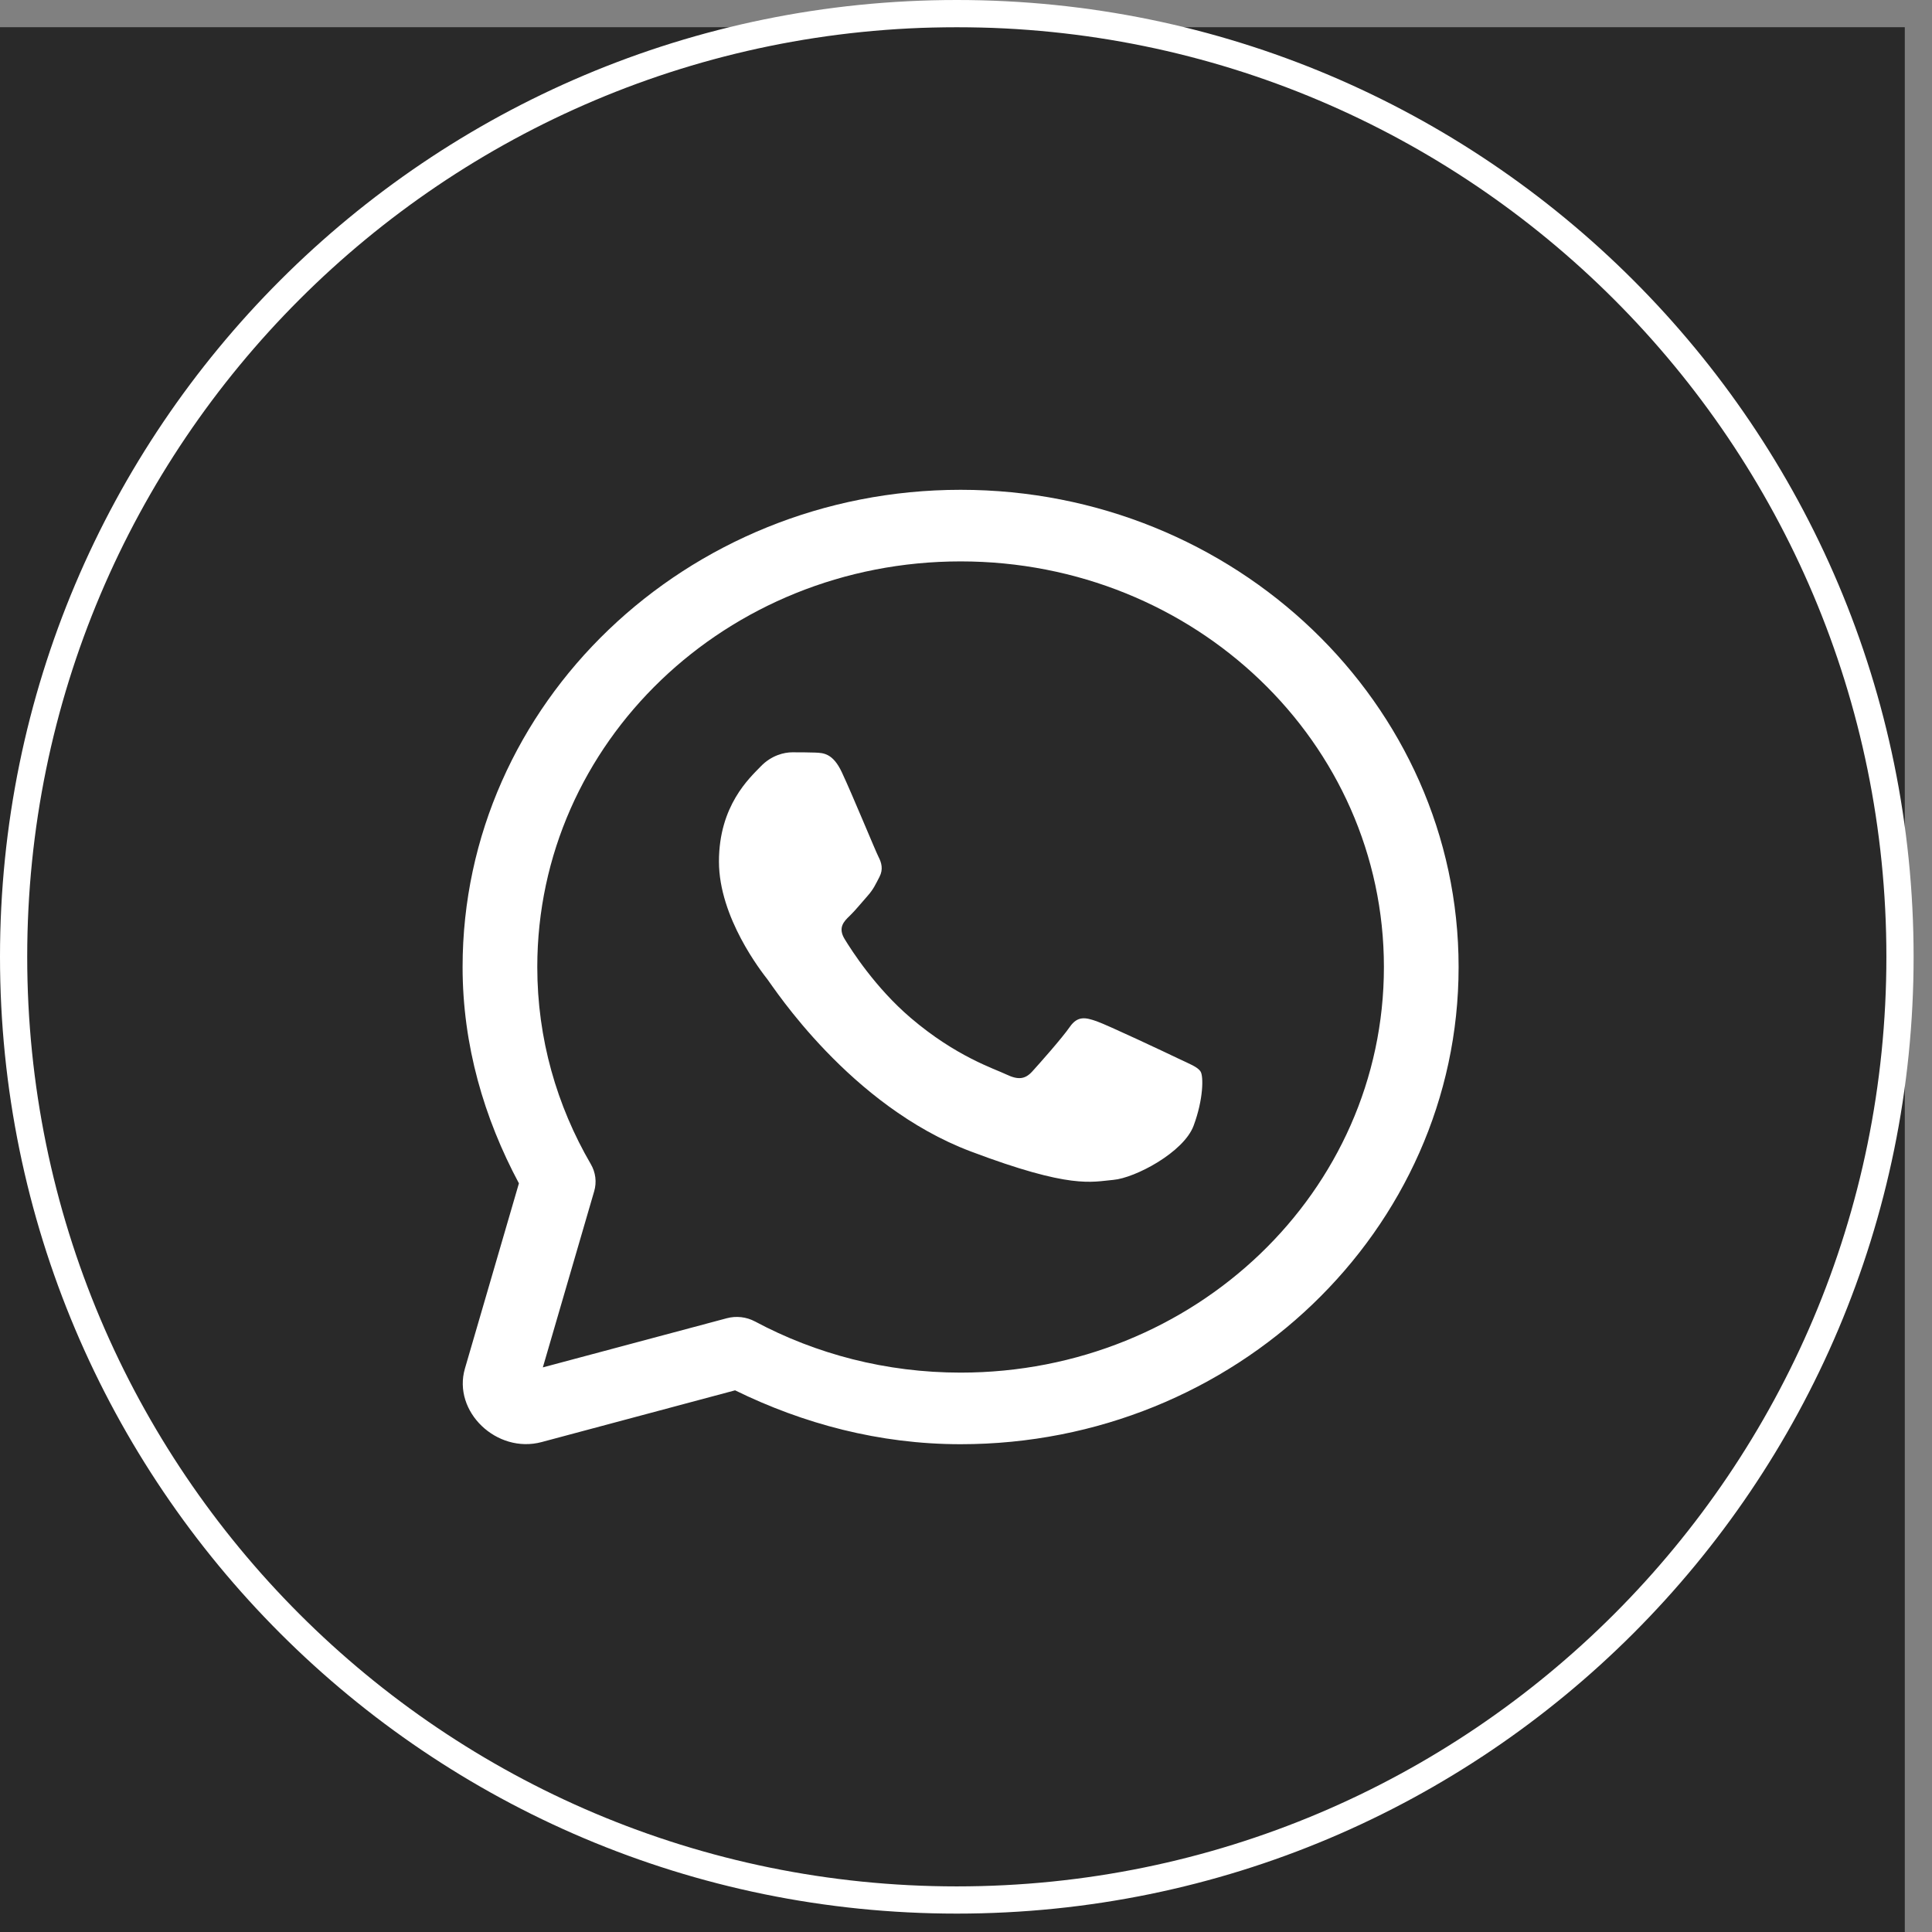
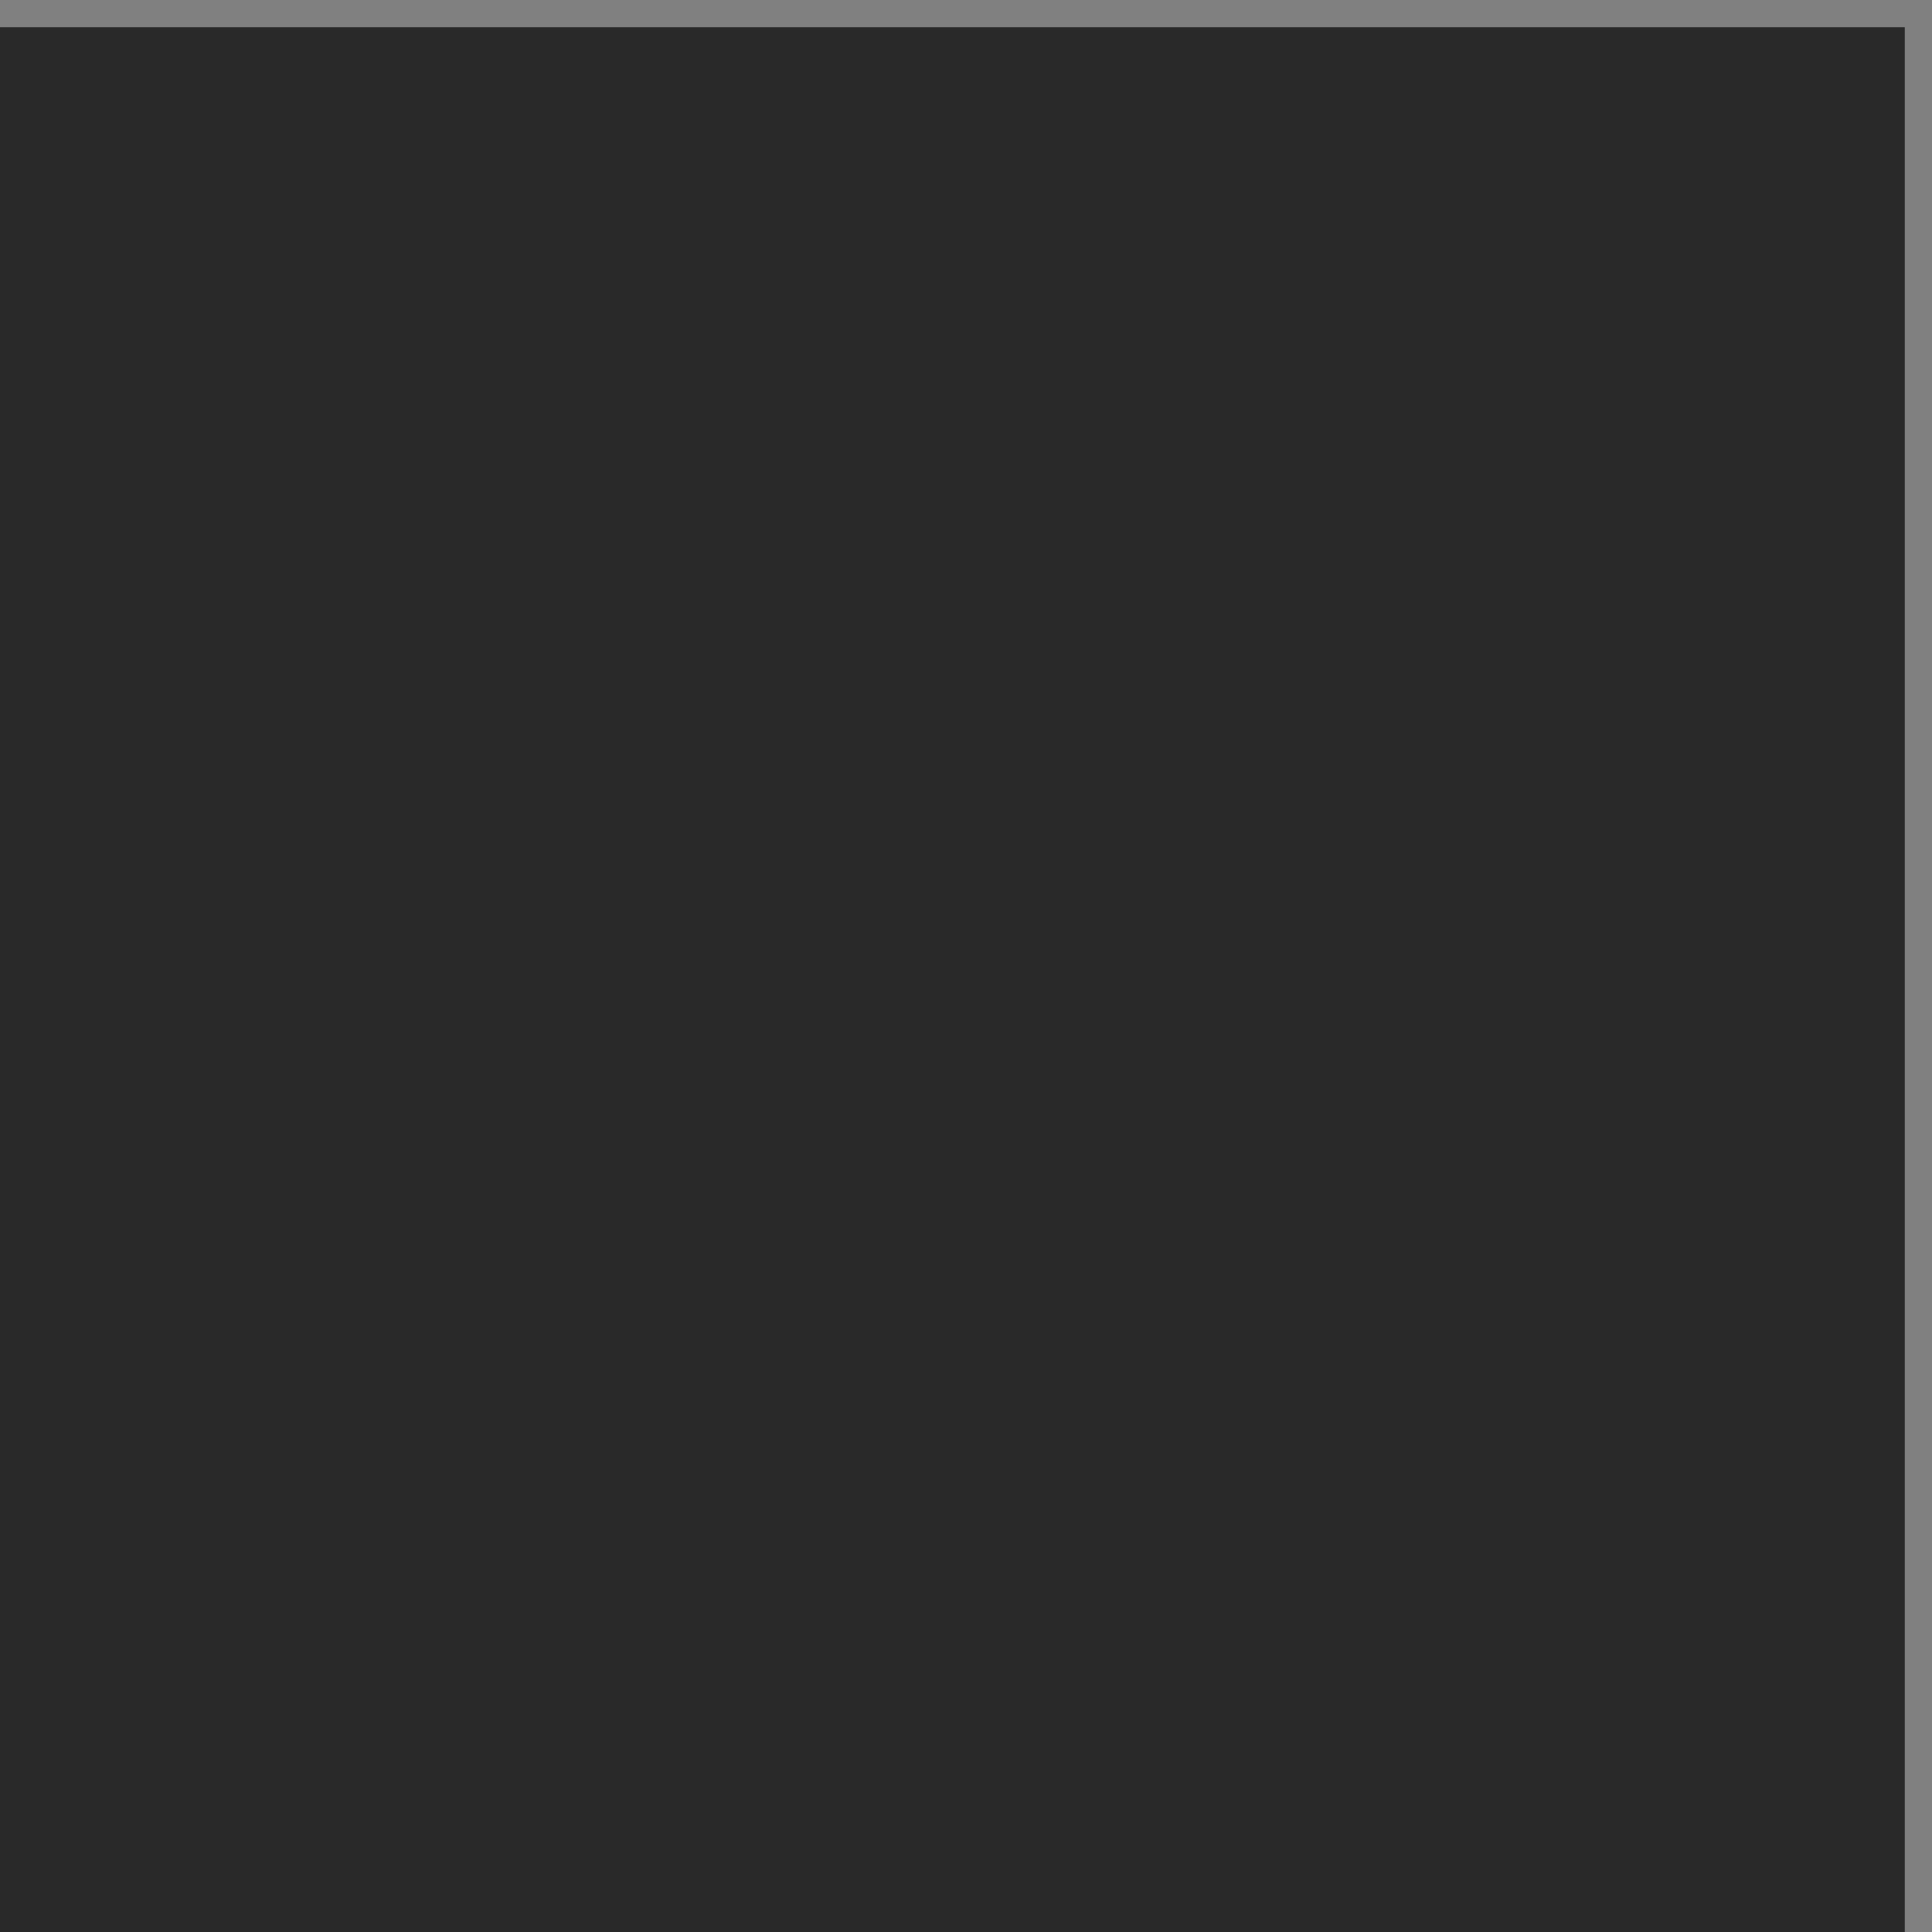
<svg xmlns="http://www.w3.org/2000/svg" width="71" height="71" viewBox="0 0 71 71" fill="none">
  <rect x="0" y="0" width="71" height="71" fill="#808080" stroke="none" />
  <rect y="1" width="70" height="70" fill="#292929" />
-   <path d="M69.824 35.162C69.824 54.305 54.305 69.824 35.162 69.824C16.019 69.824 0.5 54.305 0.5 35.162C0.5 16.019 16.019 0.5 35.162 0.5C54.305 0.5 69.824 16.019 69.824 35.162Z" stroke="white" />
-   <path d="M35.302 18C25.21 18 17 25.867 17 35.537C17 38.409 17.789 41.093 19.07 43.487L17.086 50.292C16.624 51.874 18.255 53.437 19.906 52.995L27.014 51.094C29.51 52.318 32.307 53.074 35.302 53.074C45.393 53.074 53.603 45.206 53.603 35.537C53.603 25.867 45.393 18 35.302 18ZM35.302 20.631C43.909 20.631 50.858 27.289 50.858 35.537C50.858 43.785 43.909 50.443 35.302 50.443C32.555 50.443 29.985 49.759 27.745 48.563C27.429 48.394 27.057 48.352 26.708 48.445L19.949 50.251L21.836 43.778C21.934 43.444 21.89 43.086 21.713 42.783C20.462 40.634 19.745 38.171 19.745 35.537C19.745 27.289 26.694 20.631 35.302 20.631ZM29.116 27.647C28.824 27.647 28.352 27.752 27.951 28.171C27.55 28.588 26.421 29.601 26.421 31.661C26.421 33.722 27.986 35.712 28.204 35.992C28.422 36.27 31.227 40.635 35.67 42.313C39.361 43.708 40.112 43.43 40.914 43.36C41.715 43.291 43.5 42.348 43.864 41.37C44.229 40.391 44.229 39.554 44.122 39.382C44.013 39.207 43.721 39.101 43.283 38.892C42.847 38.682 40.7 37.67 40.299 37.53C39.898 37.391 39.605 37.32 39.314 37.739C39.023 38.158 38.186 39.101 37.931 39.38C37.675 39.66 37.421 39.696 36.983 39.486C36.545 39.275 35.139 38.834 33.468 37.407C32.169 36.298 31.294 34.927 31.039 34.508C30.785 34.09 31.012 33.861 31.23 33.653C31.427 33.465 31.667 33.165 31.886 32.92C32.103 32.675 32.175 32.502 32.321 32.223C32.466 31.945 32.394 31.7 32.285 31.49C32.176 31.28 31.326 29.209 30.937 28.38C30.61 27.684 30.266 27.669 29.954 27.657C29.7 27.648 29.407 27.647 29.116 27.647Z" fill="white" />
</svg>